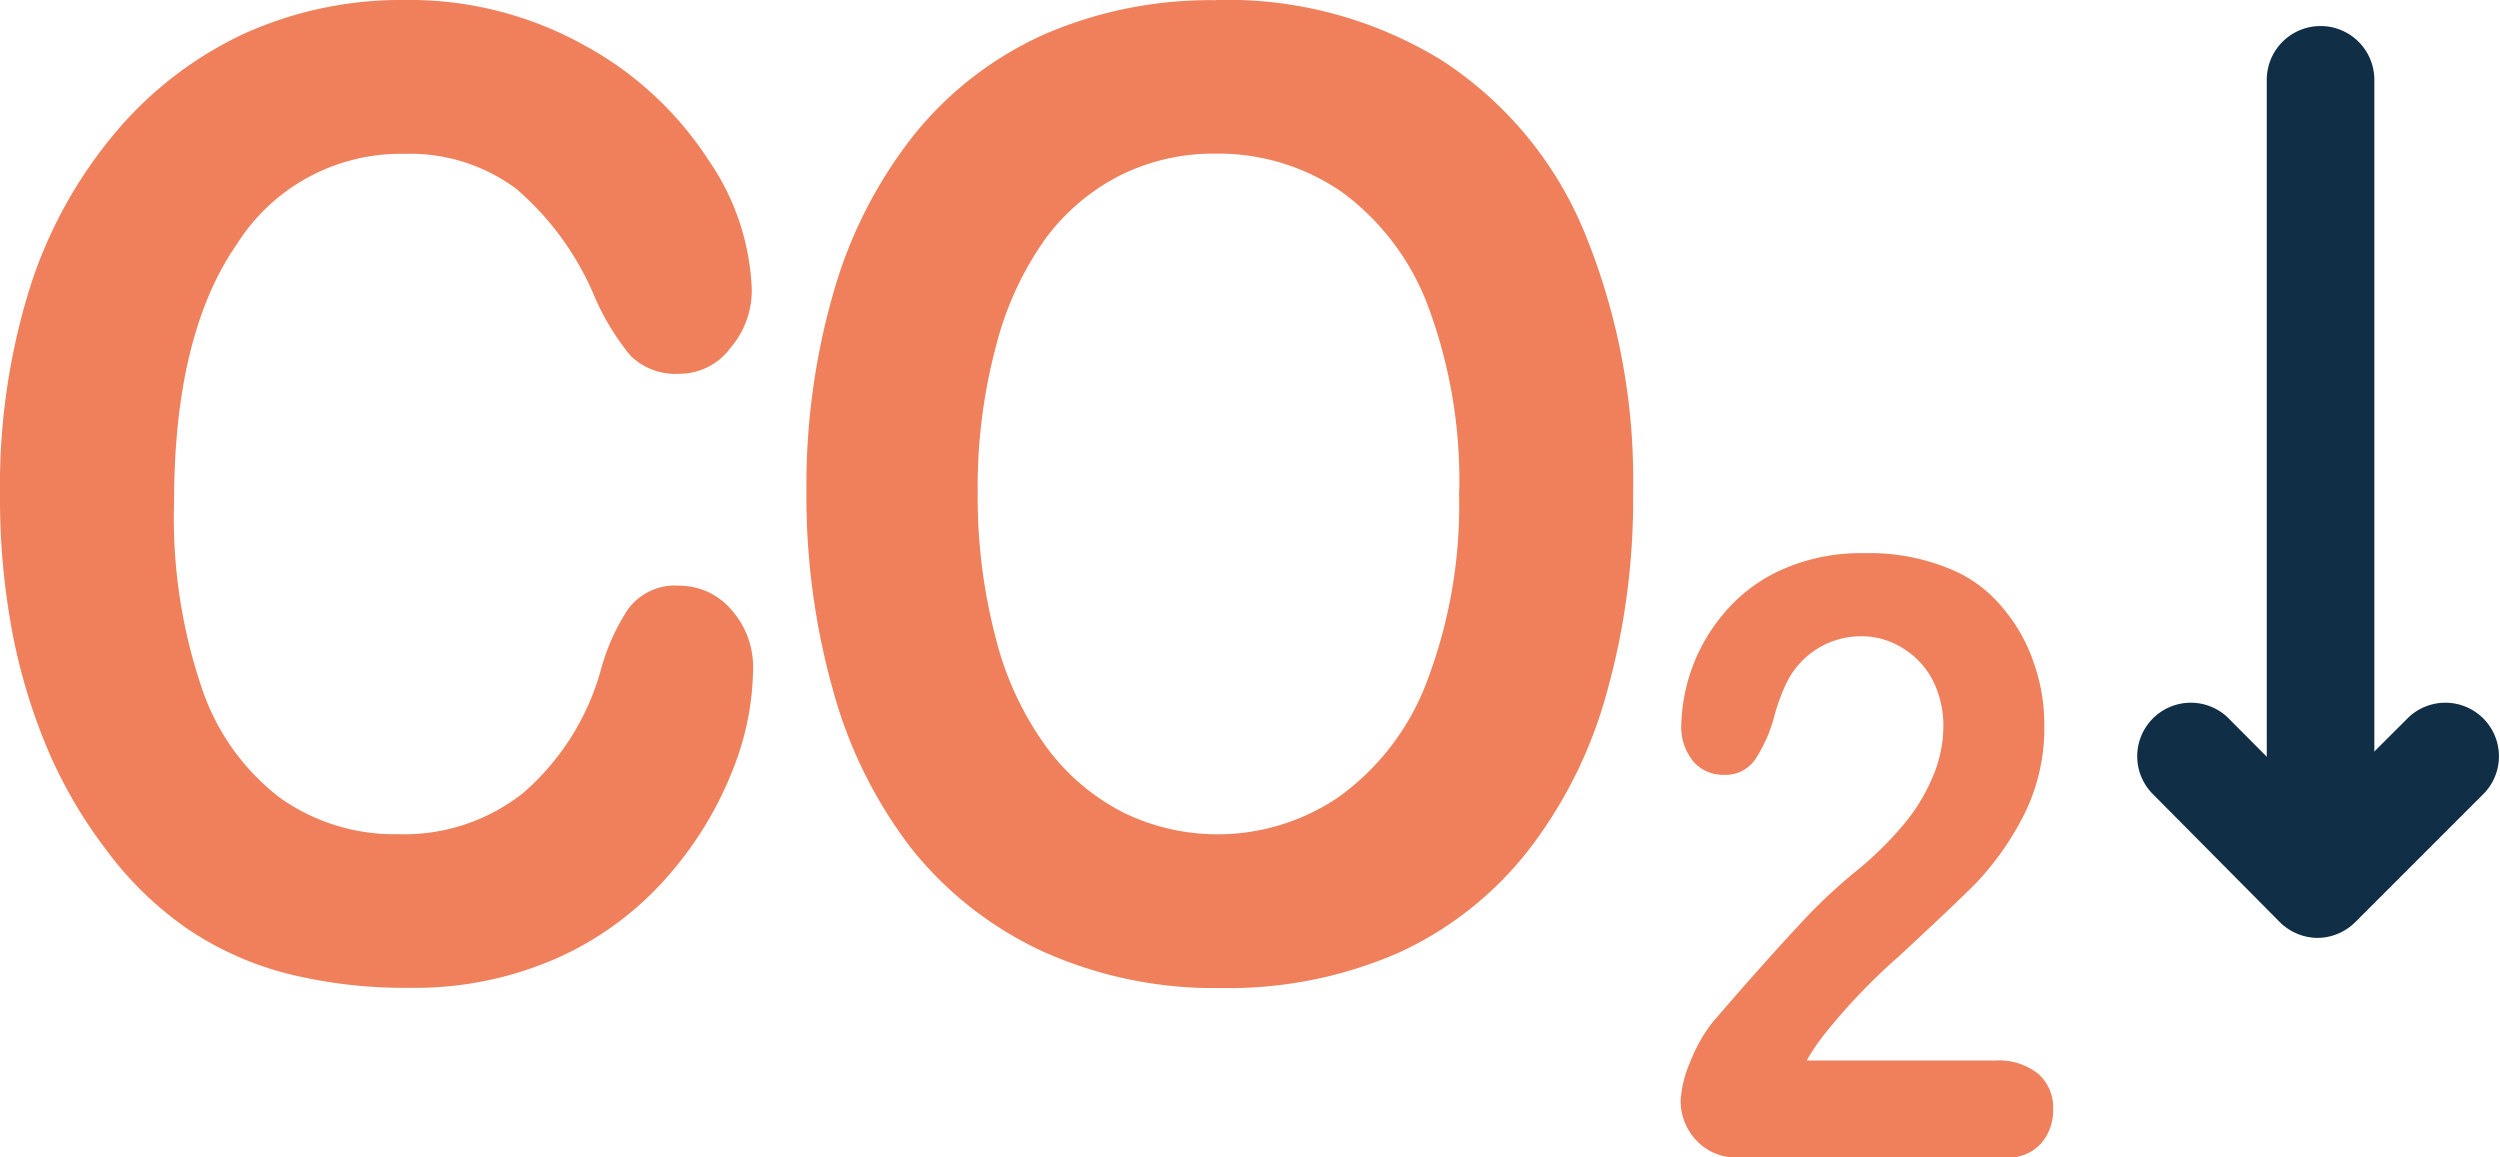
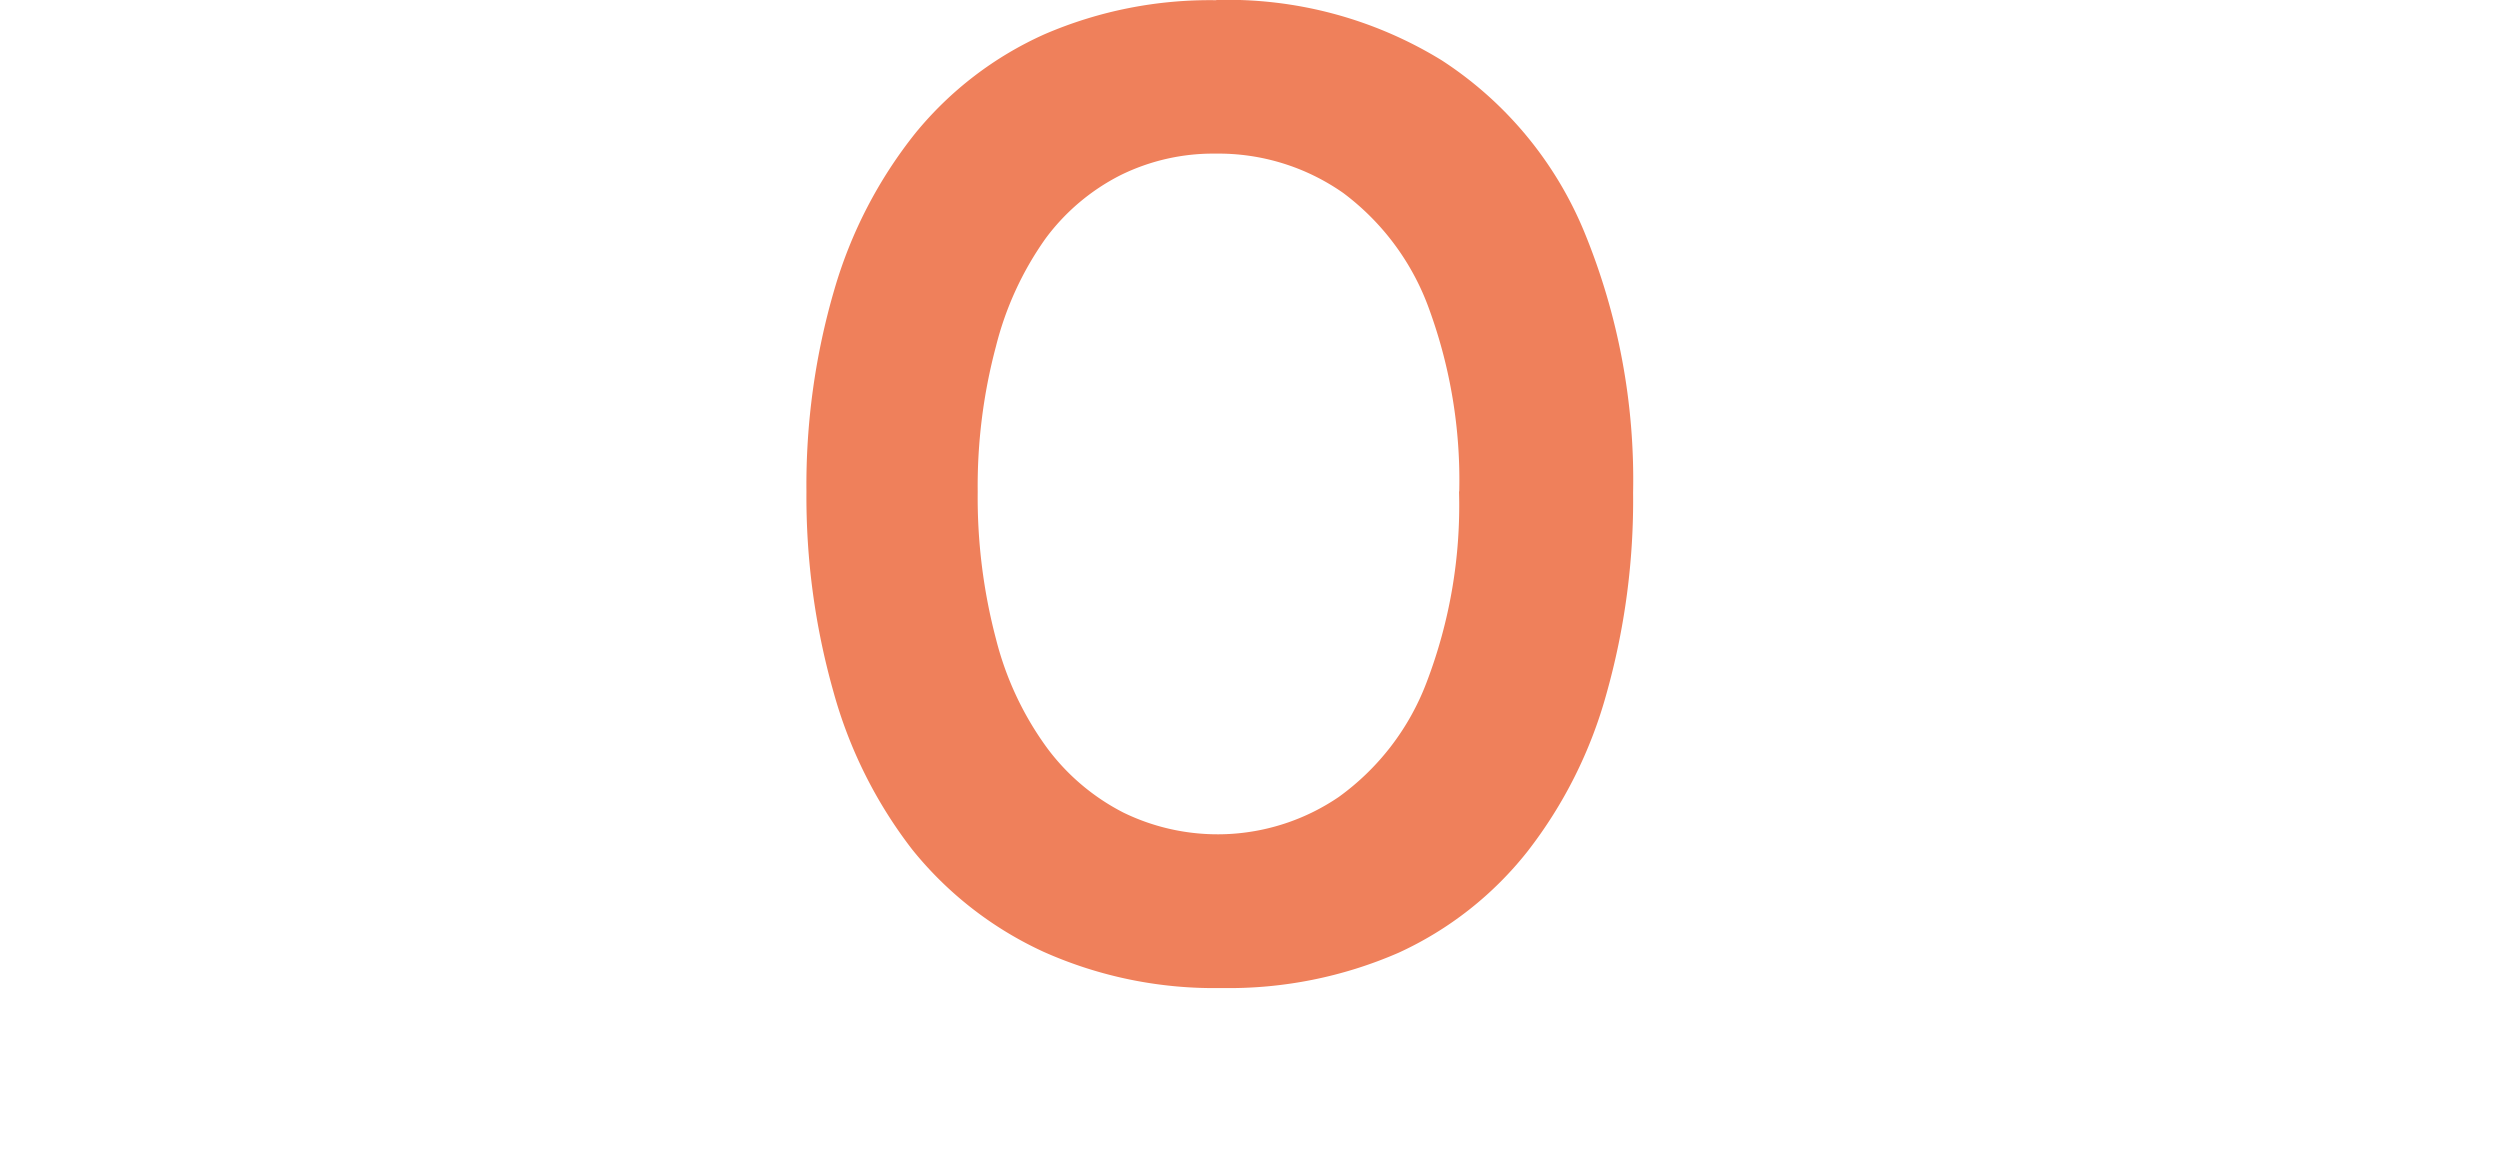
<svg xmlns="http://www.w3.org/2000/svg" viewBox="0 0 116.19 53.79">
  <defs>
    <style>.cls-1{fill:#ef805b;}.cls-2{fill:#112e47;}</style>
  </defs>
  <g id="Calque_2" data-name="Calque 2">
    <g id="Forme1">
      <g id="CO2">
-         <path class="cls-1" d="M35,31.13a13,13,0,0,1-.92,4.59,16.76,16.76,0,0,1-2.91,4.85,14.87,14.87,0,0,1-5.06,3.86A16.4,16.4,0,0,1,19,45.91a22.52,22.52,0,0,1-5.65-.66,14.89,14.89,0,0,1-4.62-2.07,16,16,0,0,1-3.82-3.72A21.65,21.65,0,0,1,2.2,34.79,26.85,26.85,0,0,1,.55,29.26,33.62,33.62,0,0,1,0,23a30.94,30.94,0,0,1,1.38-9.6,21.15,21.15,0,0,1,4-7.26,17.44,17.44,0,0,1,6-4.59A17.7,17.7,0,0,1,18.74,0a16.73,16.73,0,0,1,8.5,2.15,15.92,15.92,0,0,1,5.7,5.31,11.3,11.3,0,0,1,2,6,4.11,4.11,0,0,1-1,2.72,2.93,2.93,0,0,1-2.34,1.19,3,3,0,0,1-2.29-.83,11.47,11.47,0,0,1-1.7-2.81A13.45,13.45,0,0,0,24,8.78a8.28,8.28,0,0,0-5.2-1.63A9,9,0,0,0,11,11.36q-2.91,4.2-2.91,12a24.54,24.54,0,0,0,1.29,8.62A10.68,10.68,0,0,0,13,37.07a9.2,9.2,0,0,0,5.52,1.7,8.89,8.89,0,0,0,5.8-1.92,11.7,11.7,0,0,0,3.59-5.66,9.83,9.83,0,0,1,1.26-2.85,2.71,2.71,0,0,1,2.41-1.12A3.18,3.18,0,0,1,34,28.35a4,4,0,0,1,1,2.78" />
        <path class="cls-1" d="M56.51,0A19,19,0,0,1,67,2.8a17.42,17.42,0,0,1,6.64,8A30.26,30.26,0,0,1,75.9,22.9a33.17,33.17,0,0,1-1.24,9.35A21,21,0,0,1,71,39.56a16.24,16.24,0,0,1-6,4.72,19.74,19.74,0,0,1-8.24,1.64,19.43,19.43,0,0,1-8.25-1.68,16.86,16.86,0,0,1-6.1-4.74,21.17,21.17,0,0,1-3.68-7.37,33.28,33.28,0,0,1-1.25-9.29,32.34,32.34,0,0,1,1.3-9.39,21.06,21.06,0,0,1,3.77-7.27,16.4,16.4,0,0,1,6-4.59,19.39,19.39,0,0,1,8-1.58M67.82,22.84a23.16,23.16,0,0,0-1.39-8.45,11.66,11.66,0,0,0-4-5.42,10.1,10.1,0,0,0-5.94-1.83,9.73,9.73,0,0,0-4.41,1,9.9,9.9,0,0,0-3.49,2.95,14.92,14.92,0,0,0-2.3,5,25.18,25.18,0,0,0-.85,6.77,25.76,25.76,0,0,0,.85,6.84,14.64,14.64,0,0,0,2.38,5.07,10.2,10.2,0,0,0,3.55,3,10,10,0,0,0,10-.73,11.65,11.65,0,0,0,4.08-5.32,23,23,0,0,0,1.51-8.88" />
-         <path class="cls-1" d="M83.94,49.29h8.79a2.91,2.91,0,0,1,2,.62,2.06,2.06,0,0,1,.69,1.65,2.31,2.31,0,0,1-.55,1.57,2,2,0,0,1-1.65.66H80.83a2.5,2.5,0,0,1-2-.8,2.66,2.66,0,0,1-.72-1.85,5.33,5.33,0,0,1,.46-1.82,7.23,7.23,0,0,1,1-1.78q2.25-2.62,4-4.5a25.14,25.14,0,0,1,2.58-2.46,16.25,16.25,0,0,0,2.29-2.22,8.61,8.61,0,0,0,1.4-2.29,6,6,0,0,0,.48-2.29,4.7,4.7,0,0,0-.5-2.18,3.82,3.82,0,0,0-1.41-1.49,3.6,3.6,0,0,0-1.93-.54,3.85,3.85,0,0,0-3.46,2.19,9.06,9.06,0,0,0-.57,1.57,6.67,6.67,0,0,1-.9,2,1.67,1.67,0,0,1-1.45.68,1.81,1.81,0,0,1-1.4-.62,2.53,2.53,0,0,1-.56-1.73A8.33,8.33,0,0,1,80.3,28.3a7.47,7.47,0,0,1,2.62-1.87,9,9,0,0,1,3.73-.72,9.7,9.7,0,0,1,4.4.92,6.24,6.24,0,0,1,2.07,1.67,7.76,7.76,0,0,1,1.39,2.47,8.57,8.57,0,0,1,.5,2.89A9,9,0,0,1,94,38a13.55,13.55,0,0,1-2.12,3c-.72.73-1.93,1.87-3.61,3.43a28.29,28.29,0,0,0-3.48,3.64,9.68,9.68,0,0,0-.83,1.23" />
-         <path class="cls-2" d="M107.84,39.58a2.49,2.49,0,0,1-2.49-2.49V3.71a2.49,2.49,0,1,1,5,0V37.09A2.49,2.49,0,0,1,107.84,39.58Z" />
-         <path class="cls-2" d="M107.72,43.59h0a2.52,2.52,0,0,1-1.76-.73l-5.95-6a2.49,2.49,0,0,1,3.52-3.52l4.19,4.21,4.22-4.21a2.49,2.49,0,0,1,3.52,3.52l-6,6A2.51,2.51,0,0,1,107.72,43.59Z" />
      </g>
    </g>
  </g>
</svg>